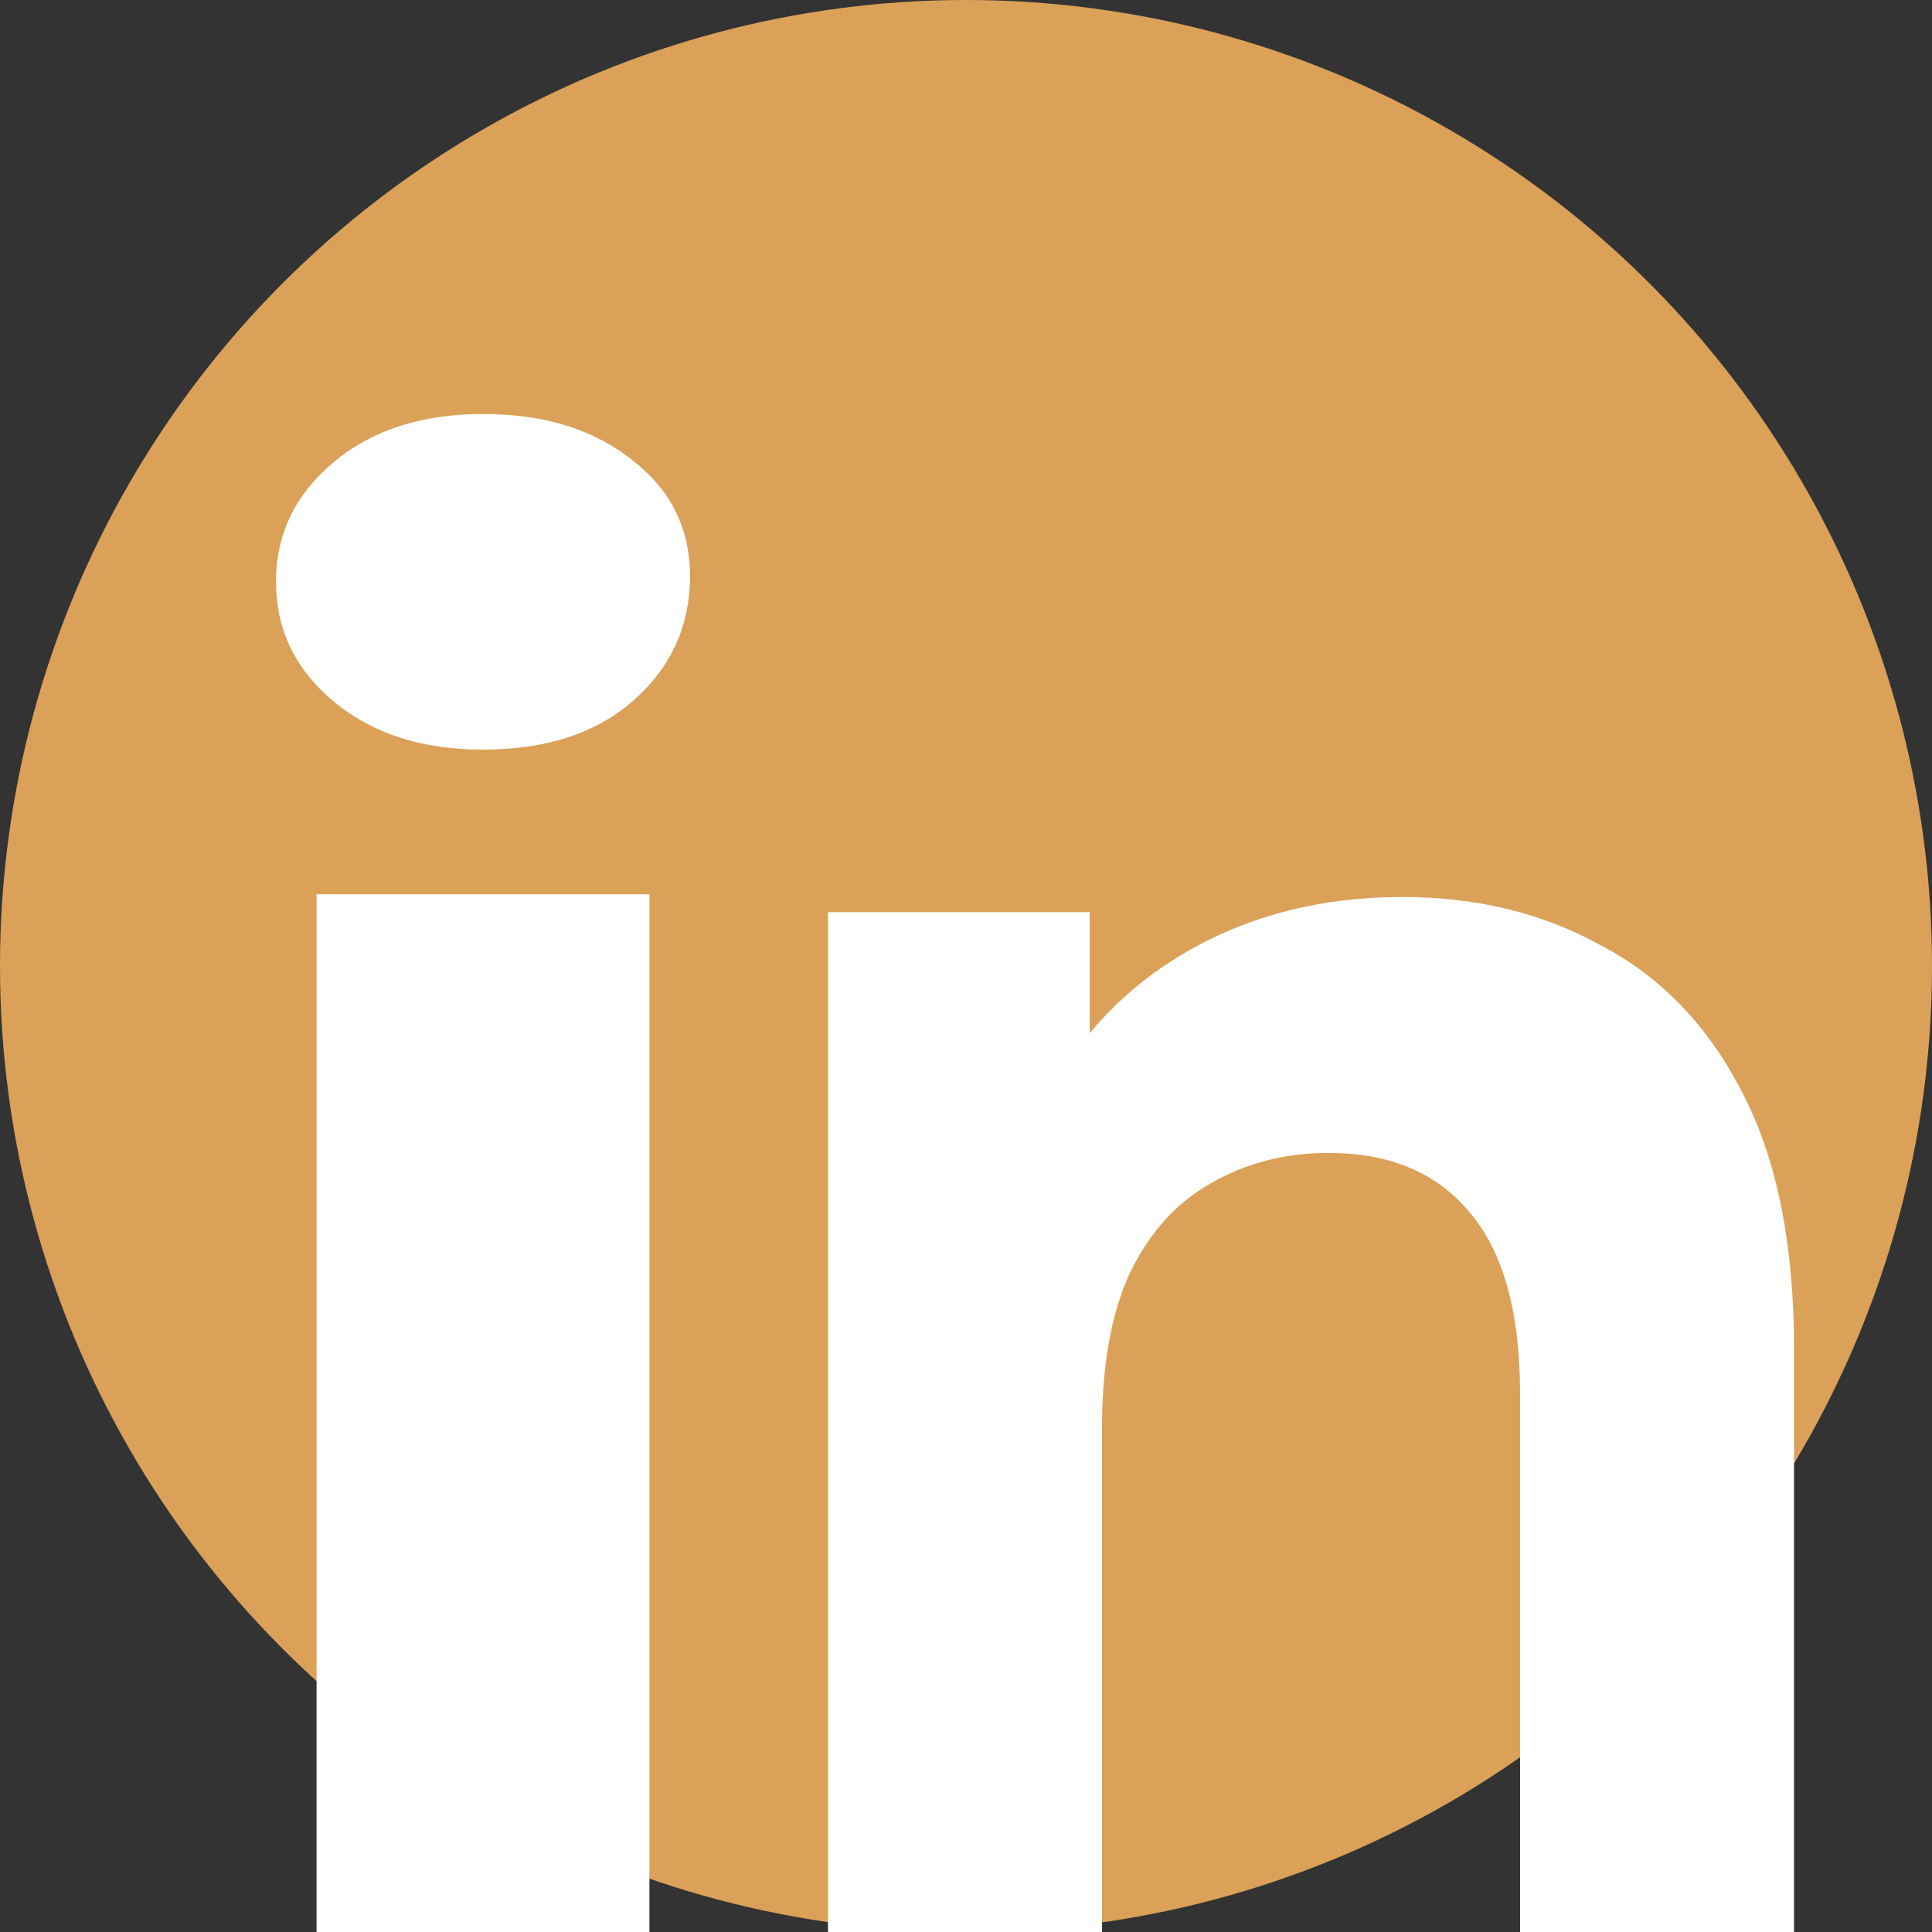
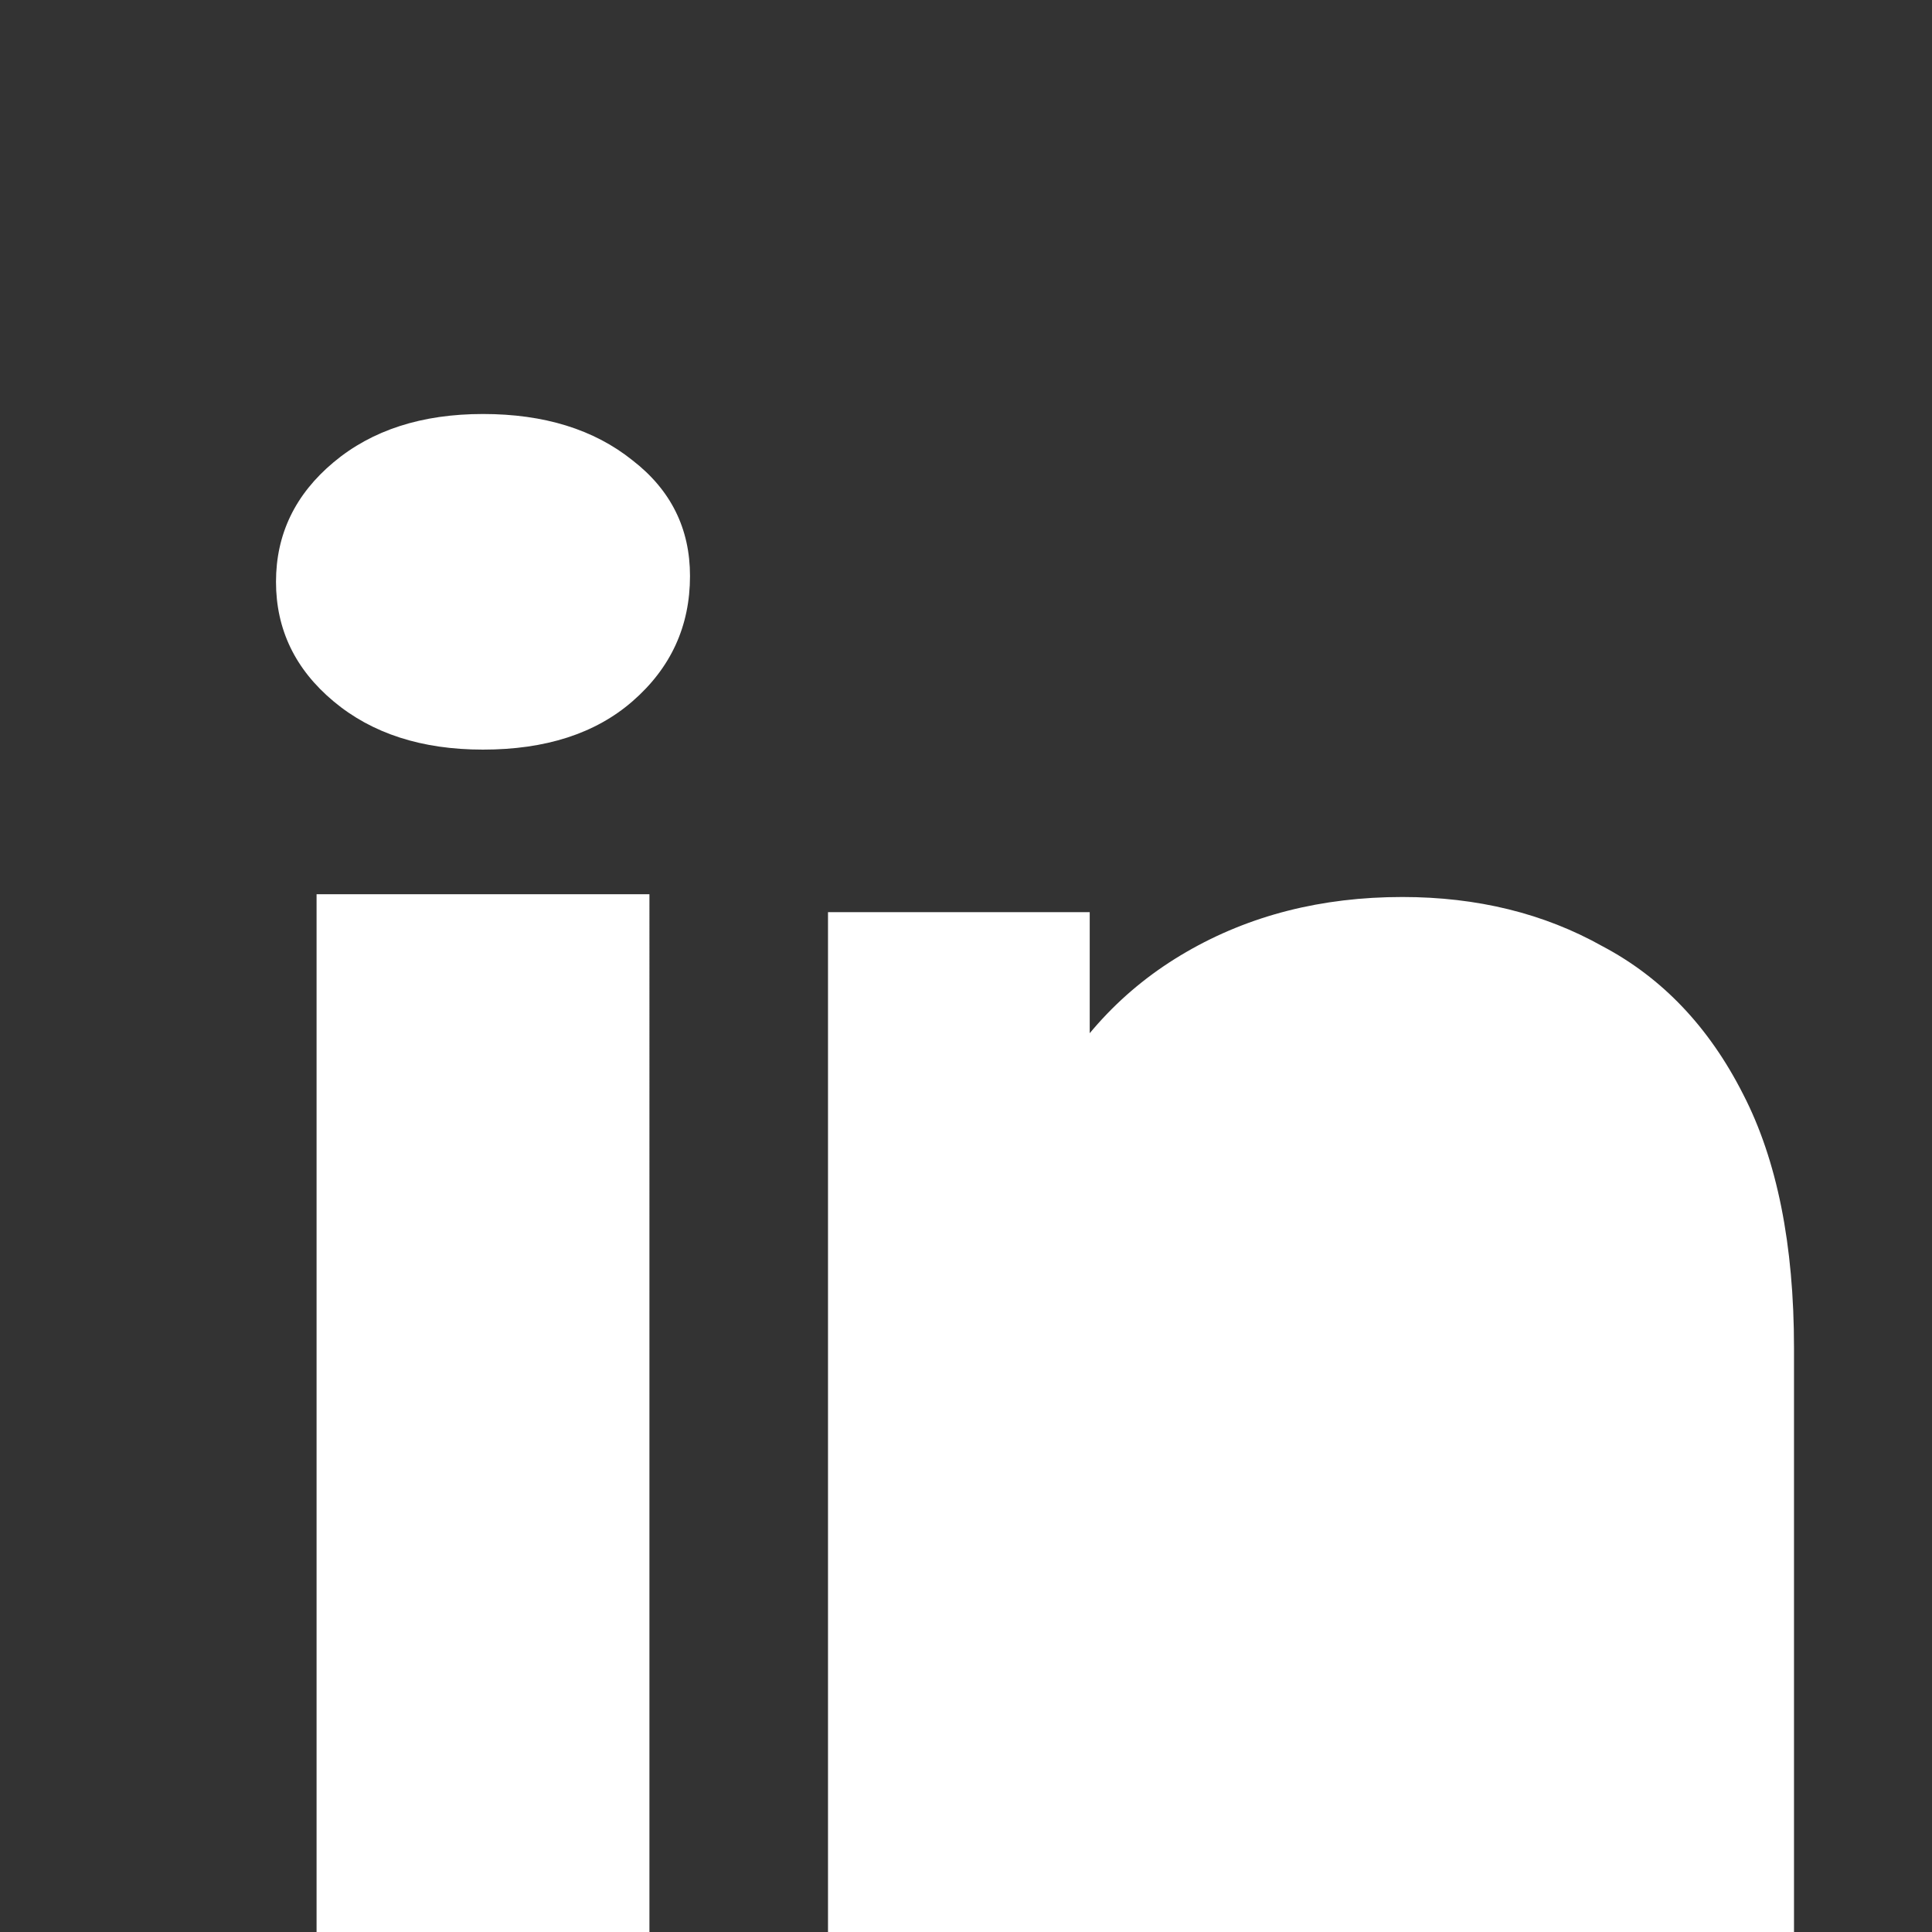
<svg xmlns="http://www.w3.org/2000/svg" width="28" height="28" viewBox="0 0 28 28" fill="none">
  <rect x="0" y="0" width="28" height="28" fill="#333333" stroke="none" />
-   <circle cx="14" cy="14" r="14" fill="#DBA159" />
-   <path d="M4.588 28V12.96h4.824V28H4.588ZM7 10.864c-.887 0-1.608-.233-2.165-.699C4.278 9.7 4 9.122 4 8.432c0-.69.278-1.267.835-1.733C5.392 6.233 6.113 6 7 6s1.608.224 2.165.67c.557.43.835.989.835 1.678 0 .727-.278 1.333-.835 1.817-.536.466-1.258.699-2.165.699ZM20.324 13c1.086 0 2.053.238 2.901.714.866.458 1.545 1.172 2.037 2.143.492.953.738 2.18.738 3.681V28h-3.97v-7.802c0-1.19-.247-2.07-.74-2.638-.474-.567-1.153-.851-2.035-.851-.628 0-1.197.146-1.706.44-.492.274-.882.704-1.17 1.29-.272.587-.408 1.338-.408 2.253V28H12V13.22h3.793v4.093l-.713-1.236c.492-.99 1.196-1.75 2.113-2.28.916-.531 1.96-.797 3.13-.797Z" fill="#fff" />
+   <path d="M4.588 28V12.96h4.824V28H4.588ZM7 10.864c-.887 0-1.608-.233-2.165-.699C4.278 9.7 4 9.122 4 8.432c0-.69.278-1.267.835-1.733C5.392 6.233 6.113 6 7 6s1.608.224 2.165.67c.557.43.835.989.835 1.678 0 .727-.278 1.333-.835 1.817-.536.466-1.258.699-2.165.699ZM20.324 13c1.086 0 2.053.238 2.901.714.866.458 1.545 1.172 2.037 2.143.492.953.738 2.18.738 3.681V28h-3.97v-7.802V28H12V13.22h3.793v4.093l-.713-1.236c.492-.99 1.196-1.75 2.113-2.28.916-.531 1.96-.797 3.13-.797Z" fill="#fff" />
</svg>